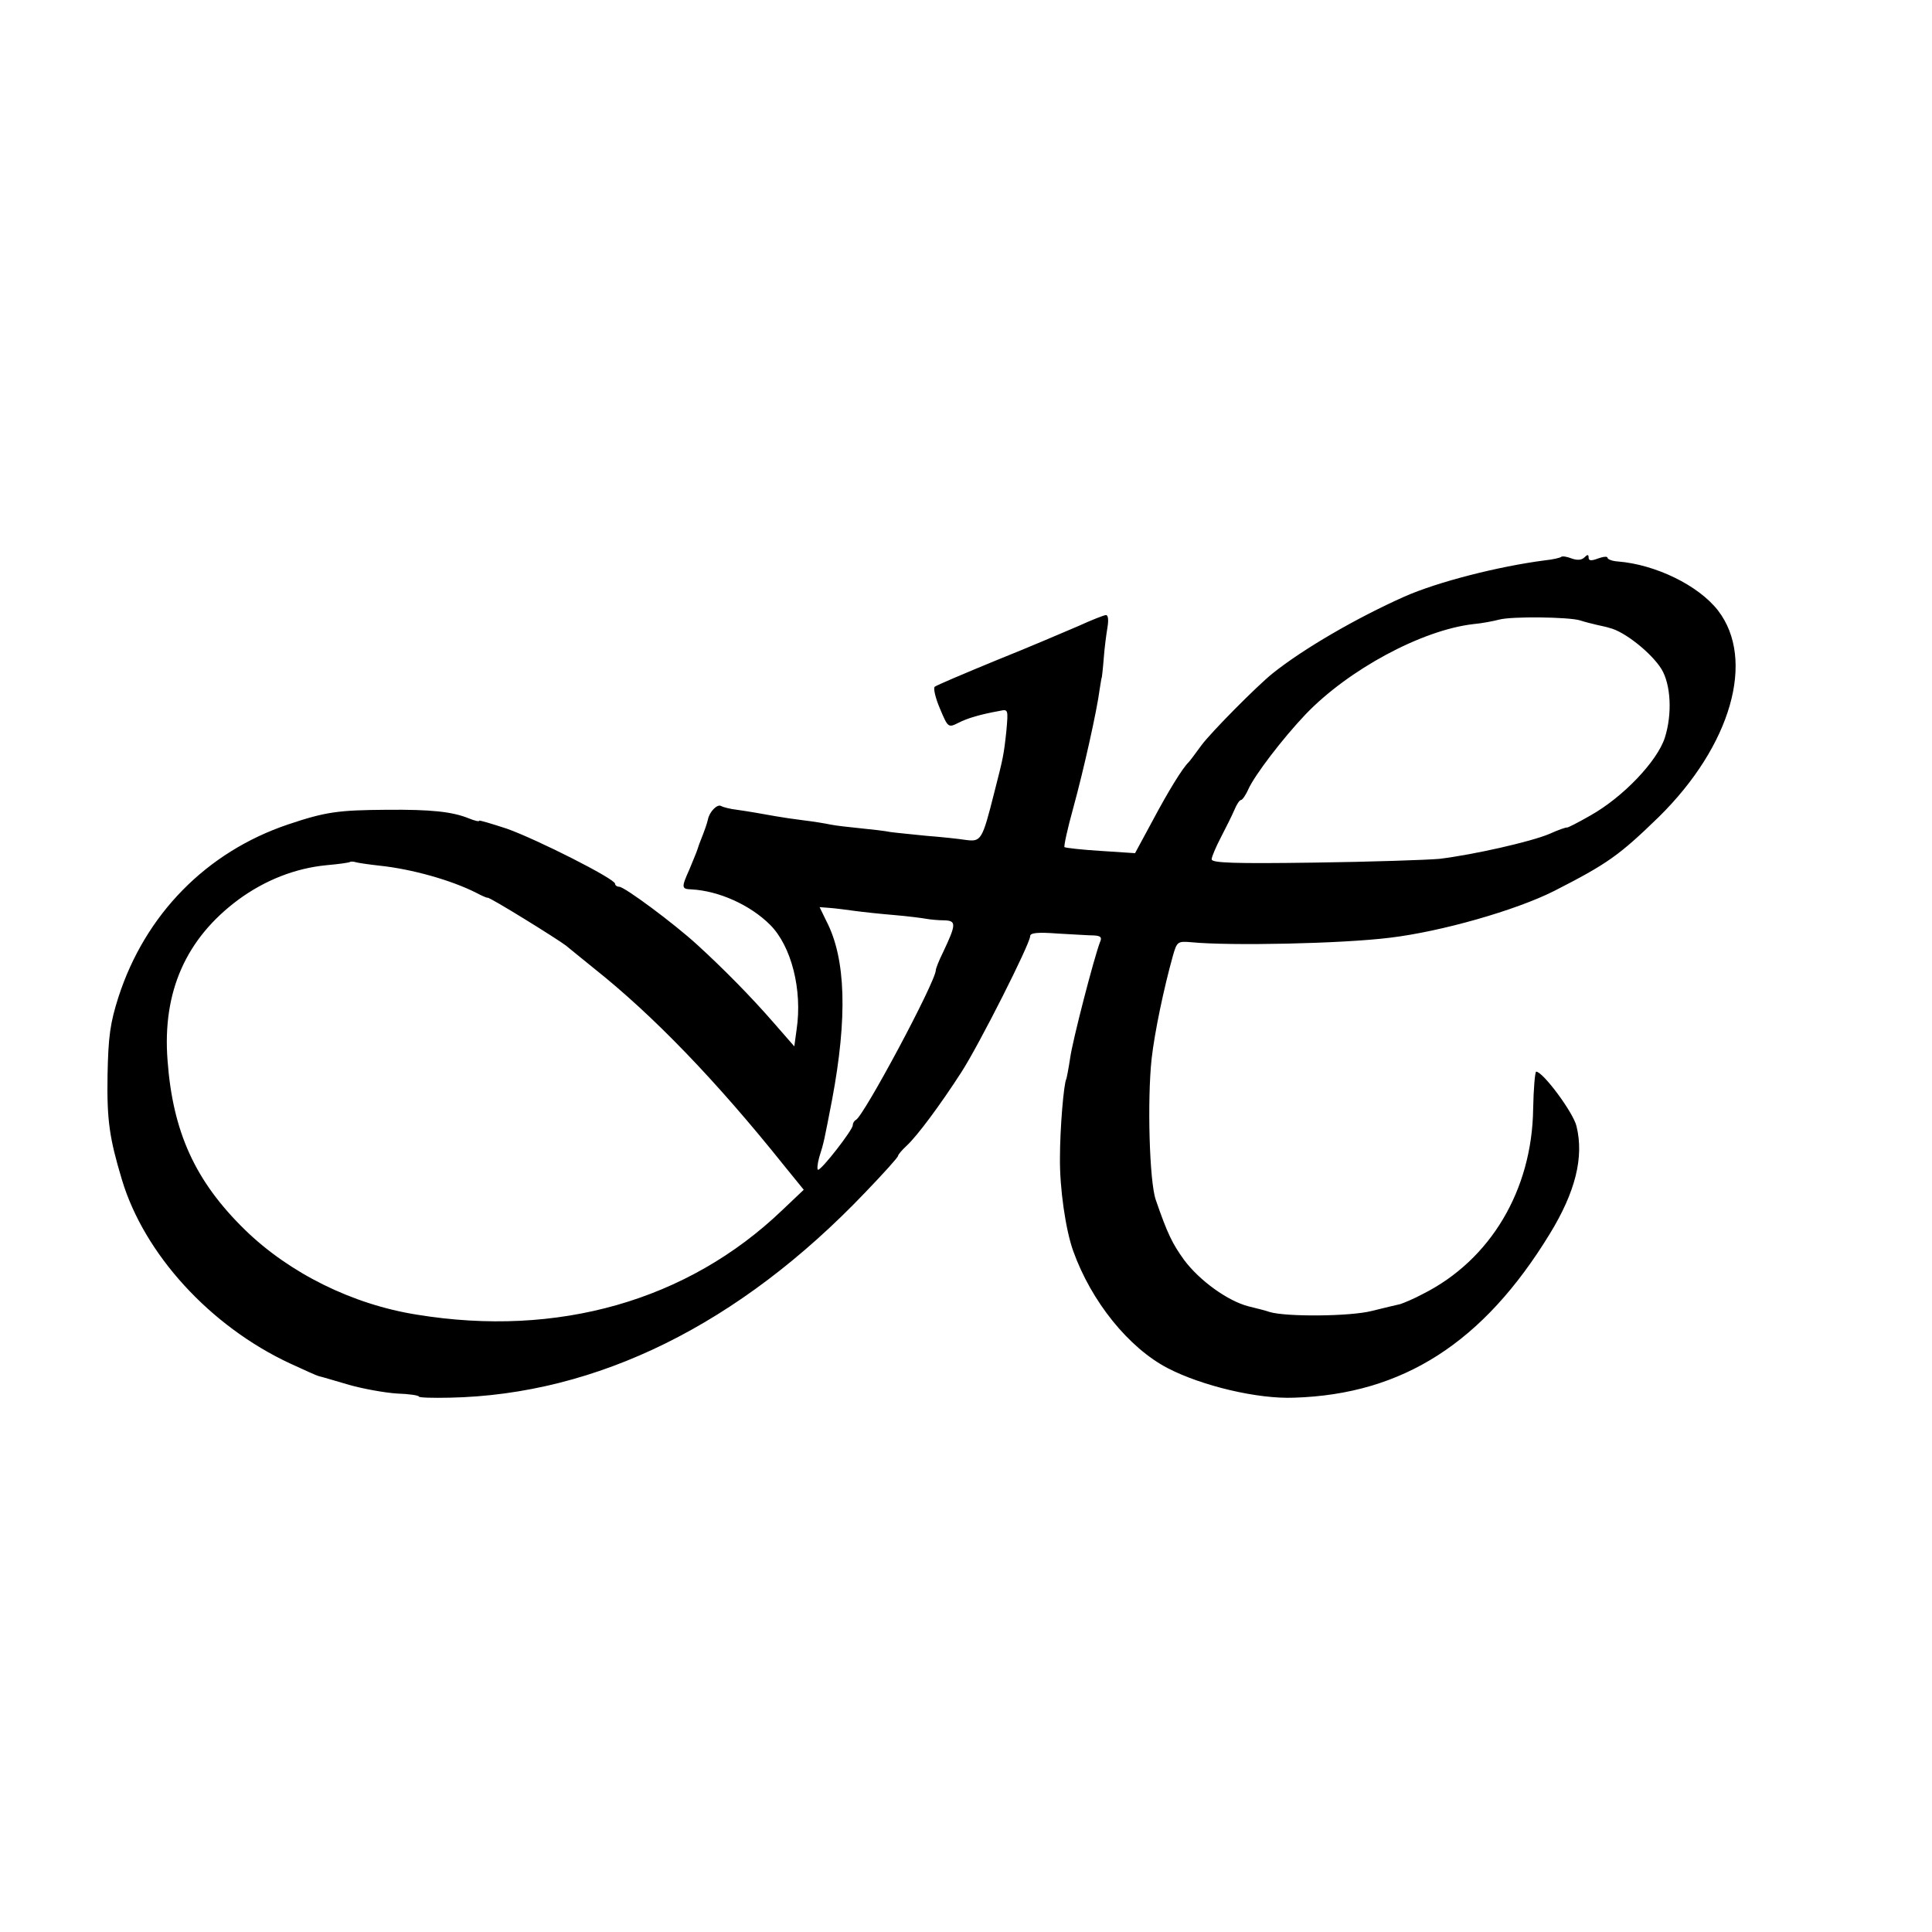
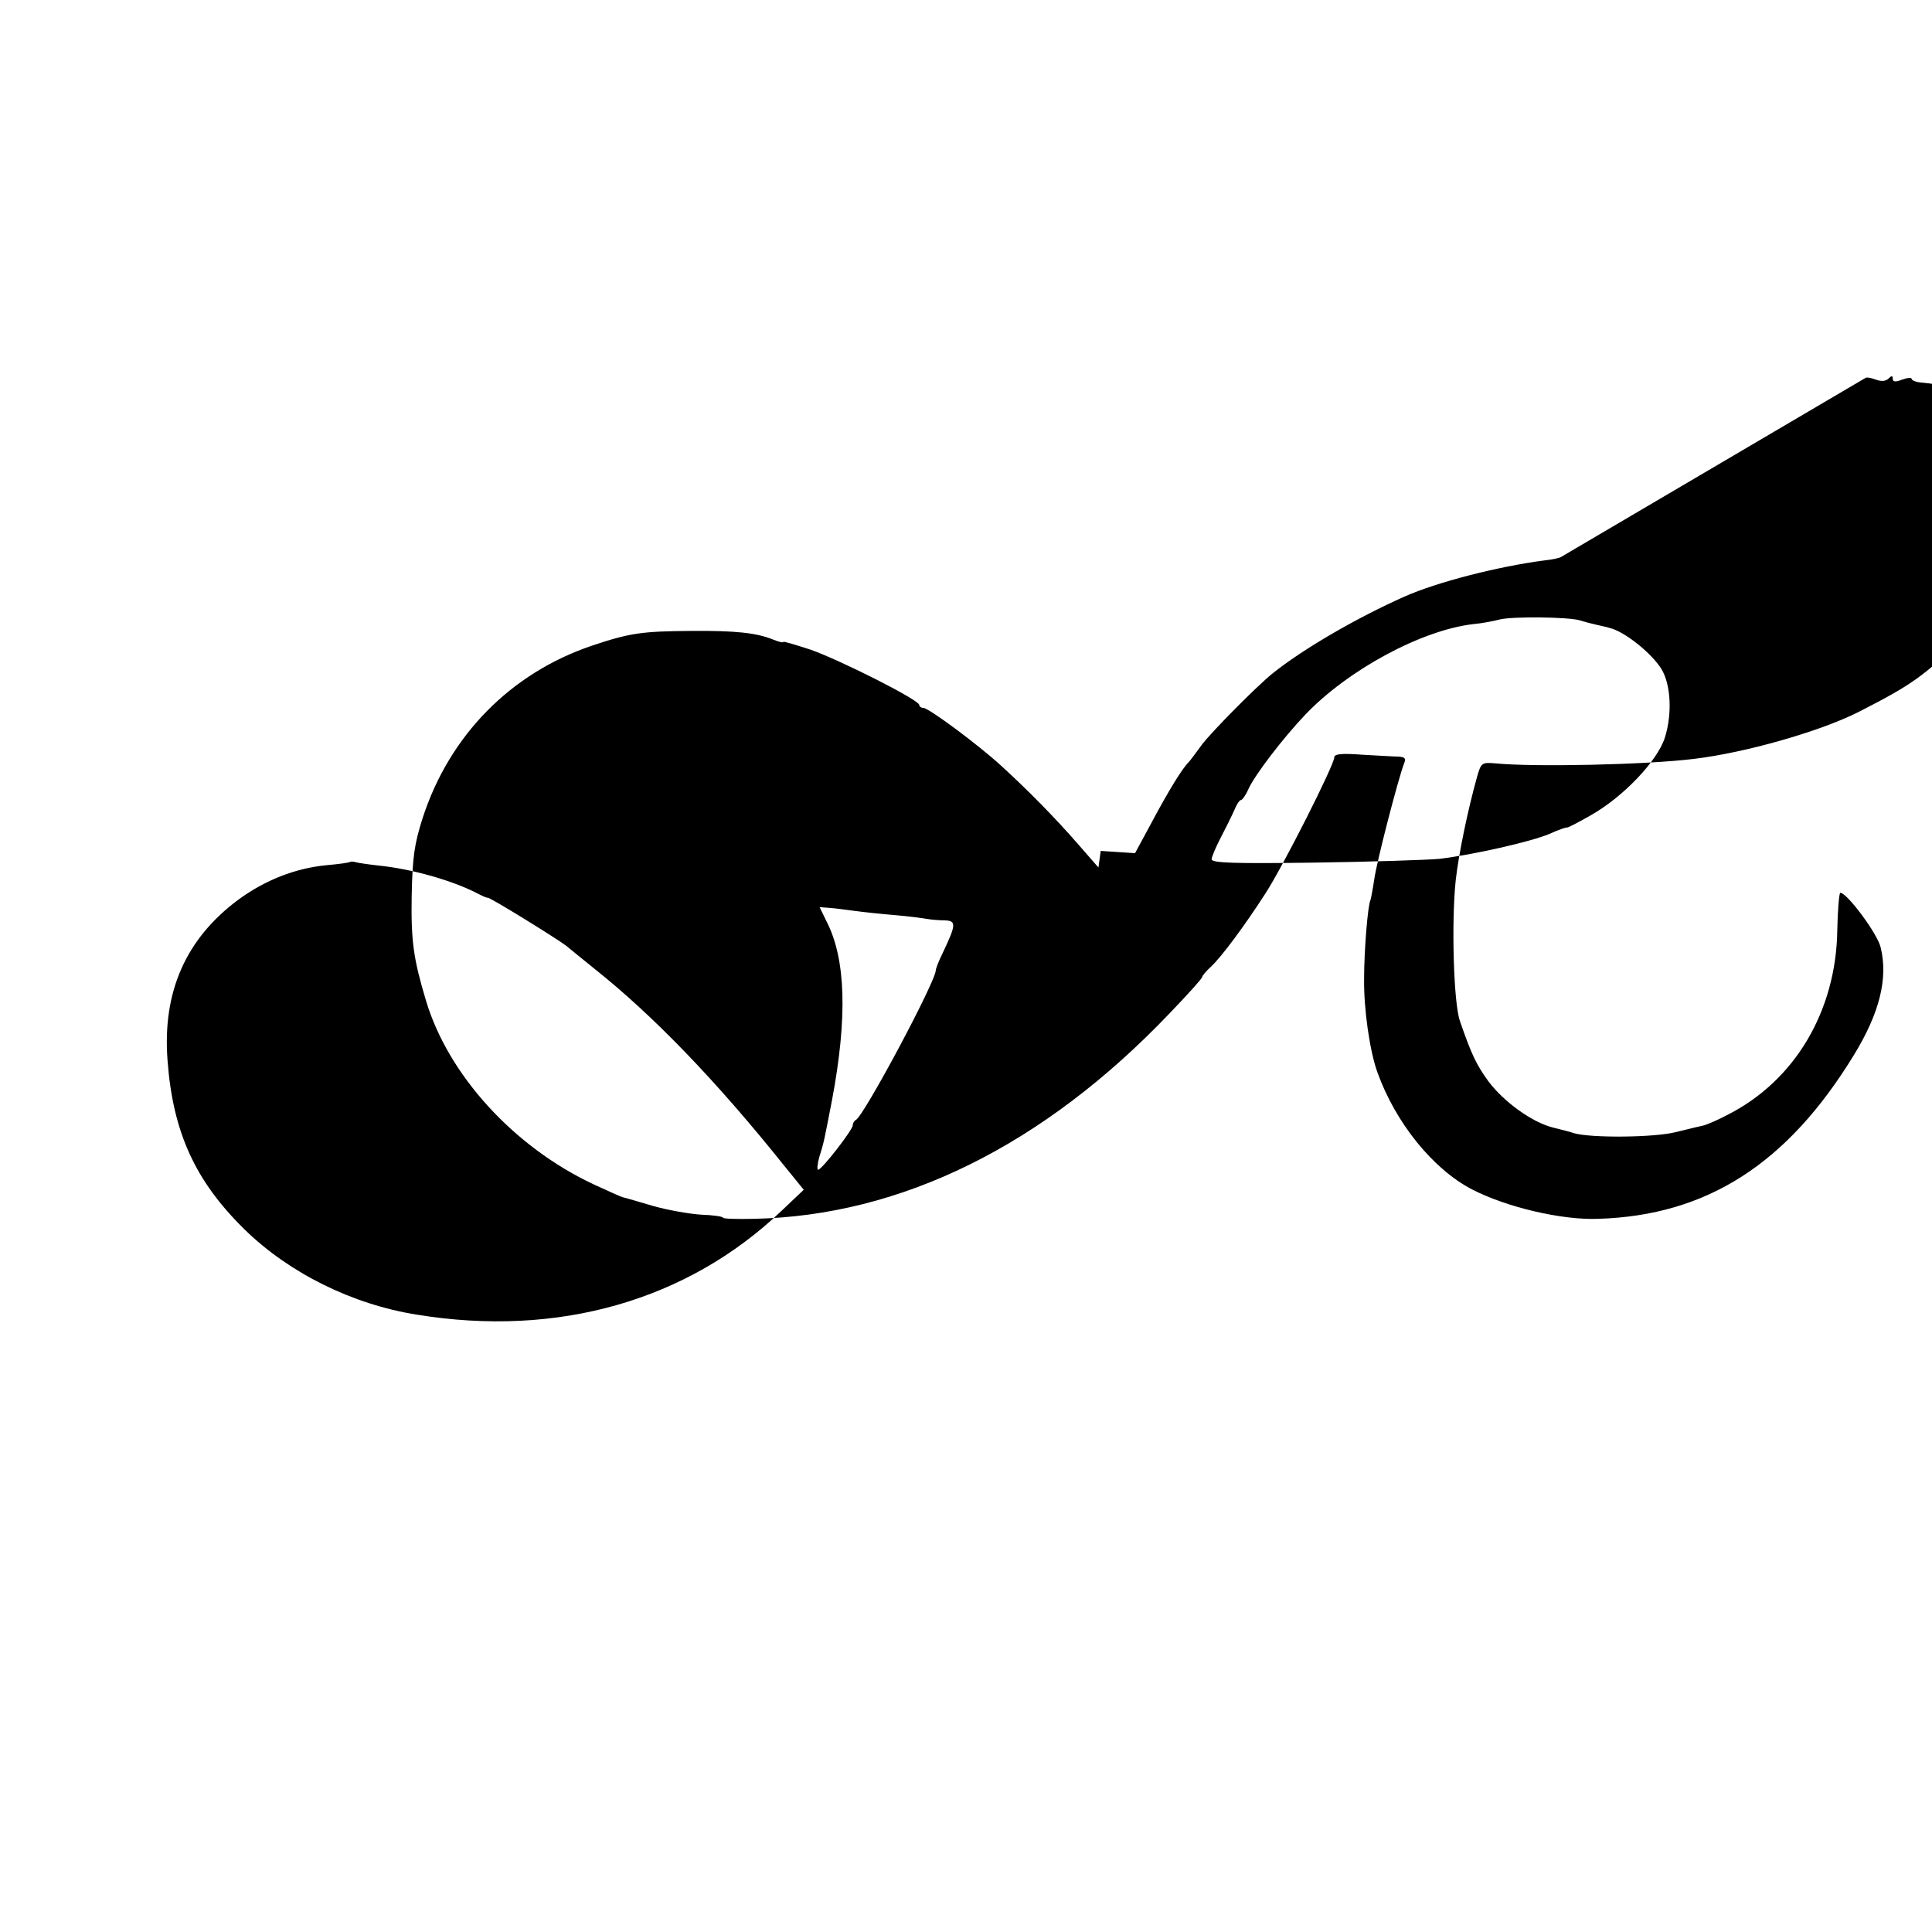
<svg xmlns="http://www.w3.org/2000/svg" version="1.0" width="512pt" height="512pt" viewBox="0 0 512 512" preserveAspectRatio="xMidYMid meet">
  <g transform="translate(0,512) scale(0.1,-0.1)" fill="#000000" stroke="none">
-     <path d="M4137 3644 c-2 -2 -22 -7 -43 -9 -123 -16 -284 -57 -372 -96 -128 -57 -269 -139 -350 -204 -41 -33 -163 -156 -188 -190 -16 -22 -31 -42 -34 -45 -16 -15 -54 -77 -95 -154 l-47 -87 -91 6 c-50 3 -93 8 -96 10 -2 3 8 49 23 103 28 102 63 259 70 314 3 18 5 33 6 33 0 0 3 23 5 50 2 28 7 65 10 83 3 18 2 32 -4 32 -5 0 -38 -13 -73 -29 -35 -15 -133 -57 -218 -91 -85 -35 -158 -66 -163 -70 -4 -4 2 -30 14 -58 21 -50 22 -51 48 -38 25 13 60 23 110 32 23 5 23 4 18 -53 -7 -66 -9 -73 -32 -163 -32 -127 -35 -131 -75 -126 -19 3 -66 8 -105 11 -38 4 -81 8 -95 10 -14 3 -50 7 -80 10 -30 3 -66 7 -80 10 -14 3 -45 8 -70 11 -25 3 -58 8 -75 11 -45 8 -67 12 -102 17 -18 2 -37 7 -42 10 -10 6 -31 -15 -35 -36 -3 -12 -6 -22 -23 -65 -3 -10 -7 -20 -8 -23 -1 -3 -9 -22 -18 -44 -22 -49 -21 -52 6 -53 72 -4 155 -41 208 -94 56 -56 86 -172 70 -278 l-6 -44 -55 63 c-60 69 -133 143 -202 206 -61 56 -193 154 -207 154 -6 0 -11 4 -11 8 0 13 -208 118 -287 146 -40 13 -73 23 -73 21 0 -3 -12 0 -27 6 -44 18 -100 24 -218 23 -128 -1 -161 -5 -262 -39 -216 -73 -378 -238 -449 -457 -22 -69 -27 -104 -29 -207 -2 -120 5 -167 38 -277 59 -197 233 -388 445 -487 37 -17 72 -33 77 -34 6 -1 42 -12 80 -23 39 -11 96 -21 127 -23 32 -1 58 -5 58 -8 0 -3 37 -4 82 -3 390 8 767 194 1101 544 48 50 87 93 87 97 0 3 10 15 23 27 28 26 89 108 145 195 46 71 182 340 182 360 0 9 20 11 73 7 39 -2 83 -5 96 -5 18 -1 22 -5 16 -18 -16 -42 -73 -262 -79 -307 -4 -27 -9 -52 -10 -55 -7 -12 -17 -132 -17 -209 -1 -81 15 -191 35 -247 48 -134 147 -257 251 -311 91 -47 238 -82 335 -78 288 9 501 146 677 434 68 111 91 203 71 285 -8 36 -89 145 -107 145 -3 0 -7 -45 -8 -99 -3 -215 -113 -400 -292 -490 -24 -13 -51 -24 -60 -27 -9 -2 -43 -10 -75 -18 -58 -15 -228 -16 -271 -3 -11 4 -36 10 -56 15 -55 14 -130 68 -171 123 -31 43 -44 69 -75 159 -17 48 -23 265 -11 375 8 70 32 185 56 271 11 39 13 40 49 37 101 -10 399 -4 527 12 134 16 332 72 435 124 141 72 172 94 277 196 192 189 257 417 157 547 -52 67 -166 122 -265 130 -16 1 -28 6 -28 10 0 4 -11 3 -25 -2 -18 -7 -25 -6 -25 2 0 9 -3 9 -11 1 -8 -8 -20 -8 -34 -3 -13 5 -25 7 -28 4z m50 -168 c12 -4 32 -9 45 -12 13 -3 28 -6 33 -8 40 -9 112 -67 138 -109 25 -41 29 -119 9 -182 -20 -62 -110 -157 -197 -206 -33 -19 -61 -33 -62 -32 -2 1 -23 -6 -47 -17 -50 -21 -201 -55 -291 -66 -33 -3 -183 -8 -332 -10 -212 -3 -273 -1 -272 9 0 6 11 32 24 57 13 25 29 57 36 73 6 15 14 27 18 27 3 0 12 12 19 28 17 38 92 136 152 199 113 118 307 223 444 239 23 2 54 8 69 12 34 9 184 7 214 -2z m-3182 -650 c87 -9 192 -39 257 -72 15 -8 29 -14 30 -13 4 3 186 -110 208 -127 8 -7 42 -34 75 -61 156 -124 323 -297 503 -522 l52 -64 -58 -55 c-250 -239 -594 -337 -967 -276 -171 27 -338 110 -456 225 -132 129 -191 259 -205 449 -14 182 49 323 188 426 71 52 151 83 232 91 34 3 63 7 64 9 2 1 9 1 15 -1 7 -2 35 -6 62 -9z m1260 -120 c22 -3 69 -8 105 -11 36 -3 74 -8 85 -10 11 -2 33 -4 48 -4 32 -1 31 -11 -4 -85 -11 -22 -19 -43 -19 -47 0 -30 -192 -389 -212 -397 -4 -2 -8 -8 -8 -14 0 -12 -82 -118 -92 -118 -3 0 -2 15 3 33 13 41 13 44 34 152 41 218 37 374 -15 474 l-18 37 26 -2 c15 -1 45 -5 67 -8z" />
+     <path d="M4137 3644 c-2 -2 -22 -7 -43 -9 -123 -16 -284 -57 -372 -96 -128 -57 -269 -139 -350 -204 -41 -33 -163 -156 -188 -190 -16 -22 -31 -42 -34 -45 -16 -15 -54 -77 -95 -154 l-47 -87 -91 6 l-6 -44 -55 63 c-60 69 -133 143 -202 206 -61 56 -193 154 -207 154 -6 0 -11 4 -11 8 0 13 -208 118 -287 146 -40 13 -73 23 -73 21 0 -3 -12 0 -27 6 -44 18 -100 24 -218 23 -128 -1 -161 -5 -262 -39 -216 -73 -378 -238 -449 -457 -22 -69 -27 -104 -29 -207 -2 -120 5 -167 38 -277 59 -197 233 -388 445 -487 37 -17 72 -33 77 -34 6 -1 42 -12 80 -23 39 -11 96 -21 127 -23 32 -1 58 -5 58 -8 0 -3 37 -4 82 -3 390 8 767 194 1101 544 48 50 87 93 87 97 0 3 10 15 23 27 28 26 89 108 145 195 46 71 182 340 182 360 0 9 20 11 73 7 39 -2 83 -5 96 -5 18 -1 22 -5 16 -18 -16 -42 -73 -262 -79 -307 -4 -27 -9 -52 -10 -55 -7 -12 -17 -132 -17 -209 -1 -81 15 -191 35 -247 48 -134 147 -257 251 -311 91 -47 238 -82 335 -78 288 9 501 146 677 434 68 111 91 203 71 285 -8 36 -89 145 -107 145 -3 0 -7 -45 -8 -99 -3 -215 -113 -400 -292 -490 -24 -13 -51 -24 -60 -27 -9 -2 -43 -10 -75 -18 -58 -15 -228 -16 -271 -3 -11 4 -36 10 -56 15 -55 14 -130 68 -171 123 -31 43 -44 69 -75 159 -17 48 -23 265 -11 375 8 70 32 185 56 271 11 39 13 40 49 37 101 -10 399 -4 527 12 134 16 332 72 435 124 141 72 172 94 277 196 192 189 257 417 157 547 -52 67 -166 122 -265 130 -16 1 -28 6 -28 10 0 4 -11 3 -25 -2 -18 -7 -25 -6 -25 2 0 9 -3 9 -11 1 -8 -8 -20 -8 -34 -3 -13 5 -25 7 -28 4z m50 -168 c12 -4 32 -9 45 -12 13 -3 28 -6 33 -8 40 -9 112 -67 138 -109 25 -41 29 -119 9 -182 -20 -62 -110 -157 -197 -206 -33 -19 -61 -33 -62 -32 -2 1 -23 -6 -47 -17 -50 -21 -201 -55 -291 -66 -33 -3 -183 -8 -332 -10 -212 -3 -273 -1 -272 9 0 6 11 32 24 57 13 25 29 57 36 73 6 15 14 27 18 27 3 0 12 12 19 28 17 38 92 136 152 199 113 118 307 223 444 239 23 2 54 8 69 12 34 9 184 7 214 -2z m-3182 -650 c87 -9 192 -39 257 -72 15 -8 29 -14 30 -13 4 3 186 -110 208 -127 8 -7 42 -34 75 -61 156 -124 323 -297 503 -522 l52 -64 -58 -55 c-250 -239 -594 -337 -967 -276 -171 27 -338 110 -456 225 -132 129 -191 259 -205 449 -14 182 49 323 188 426 71 52 151 83 232 91 34 3 63 7 64 9 2 1 9 1 15 -1 7 -2 35 -6 62 -9z m1260 -120 c22 -3 69 -8 105 -11 36 -3 74 -8 85 -10 11 -2 33 -4 48 -4 32 -1 31 -11 -4 -85 -11 -22 -19 -43 -19 -47 0 -30 -192 -389 -212 -397 -4 -2 -8 -8 -8 -14 0 -12 -82 -118 -92 -118 -3 0 -2 15 3 33 13 41 13 44 34 152 41 218 37 374 -15 474 l-18 37 26 -2 c15 -1 45 -5 67 -8z" />
  </g>
</svg>